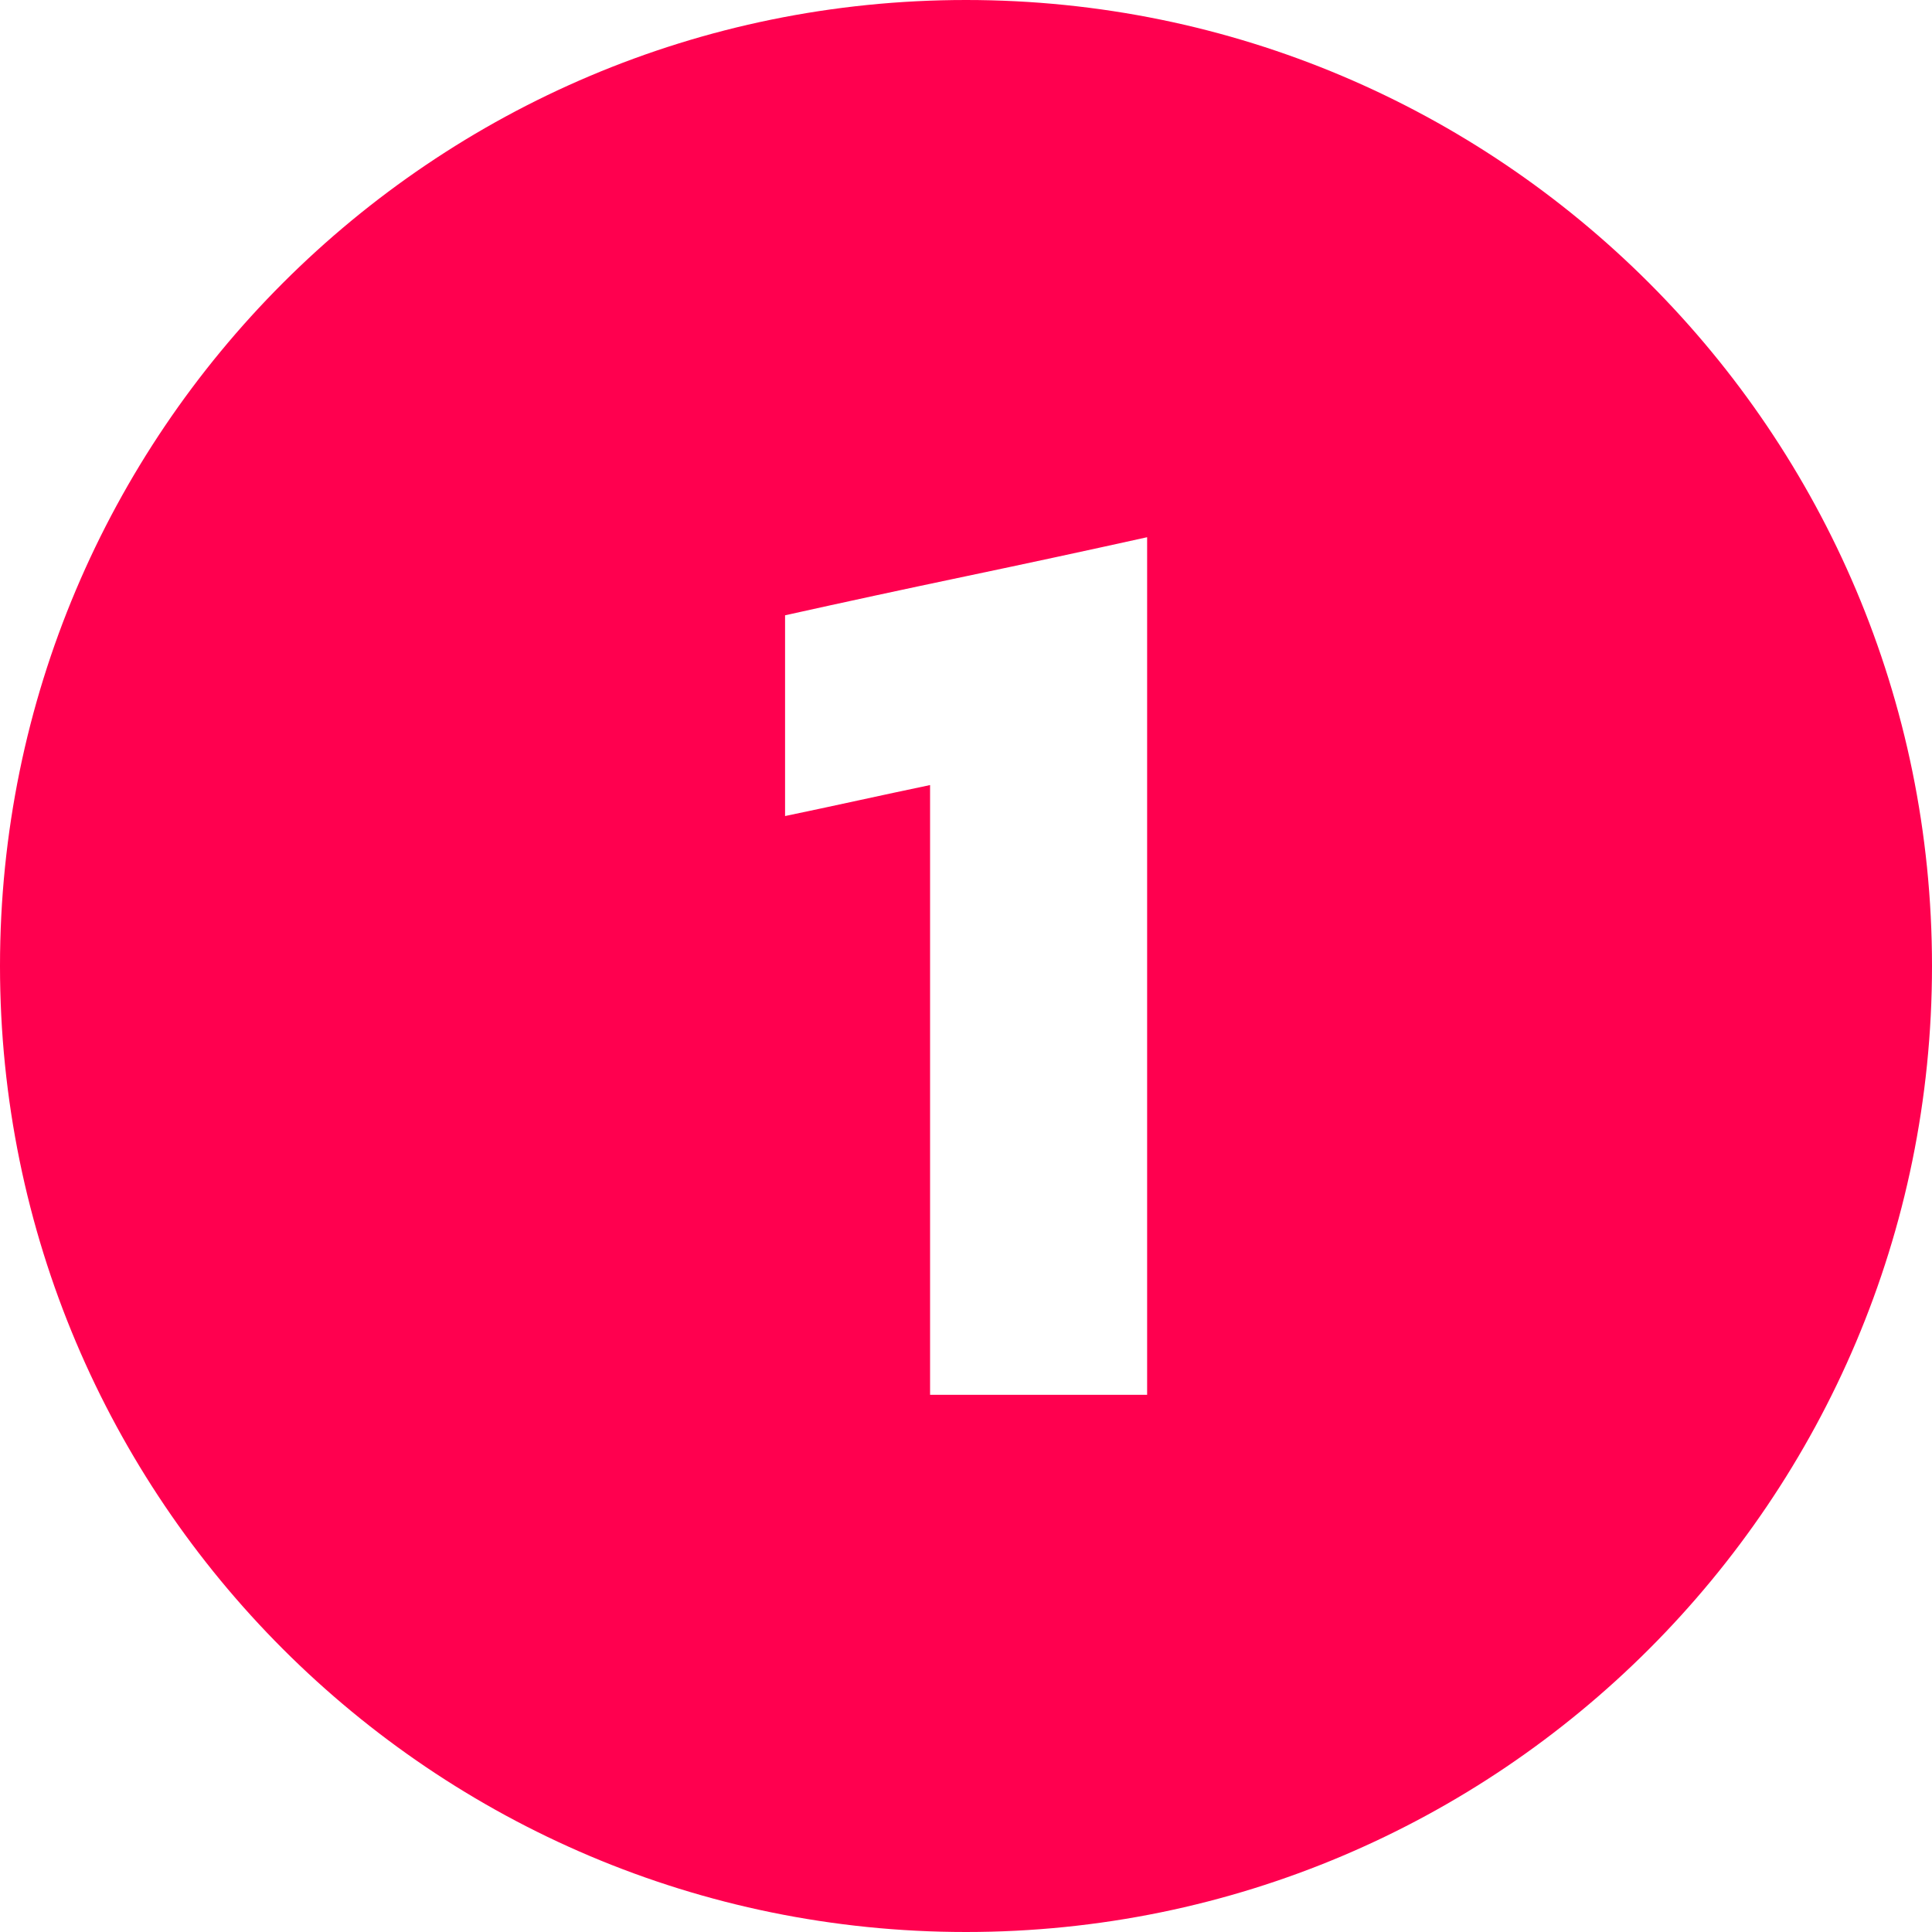
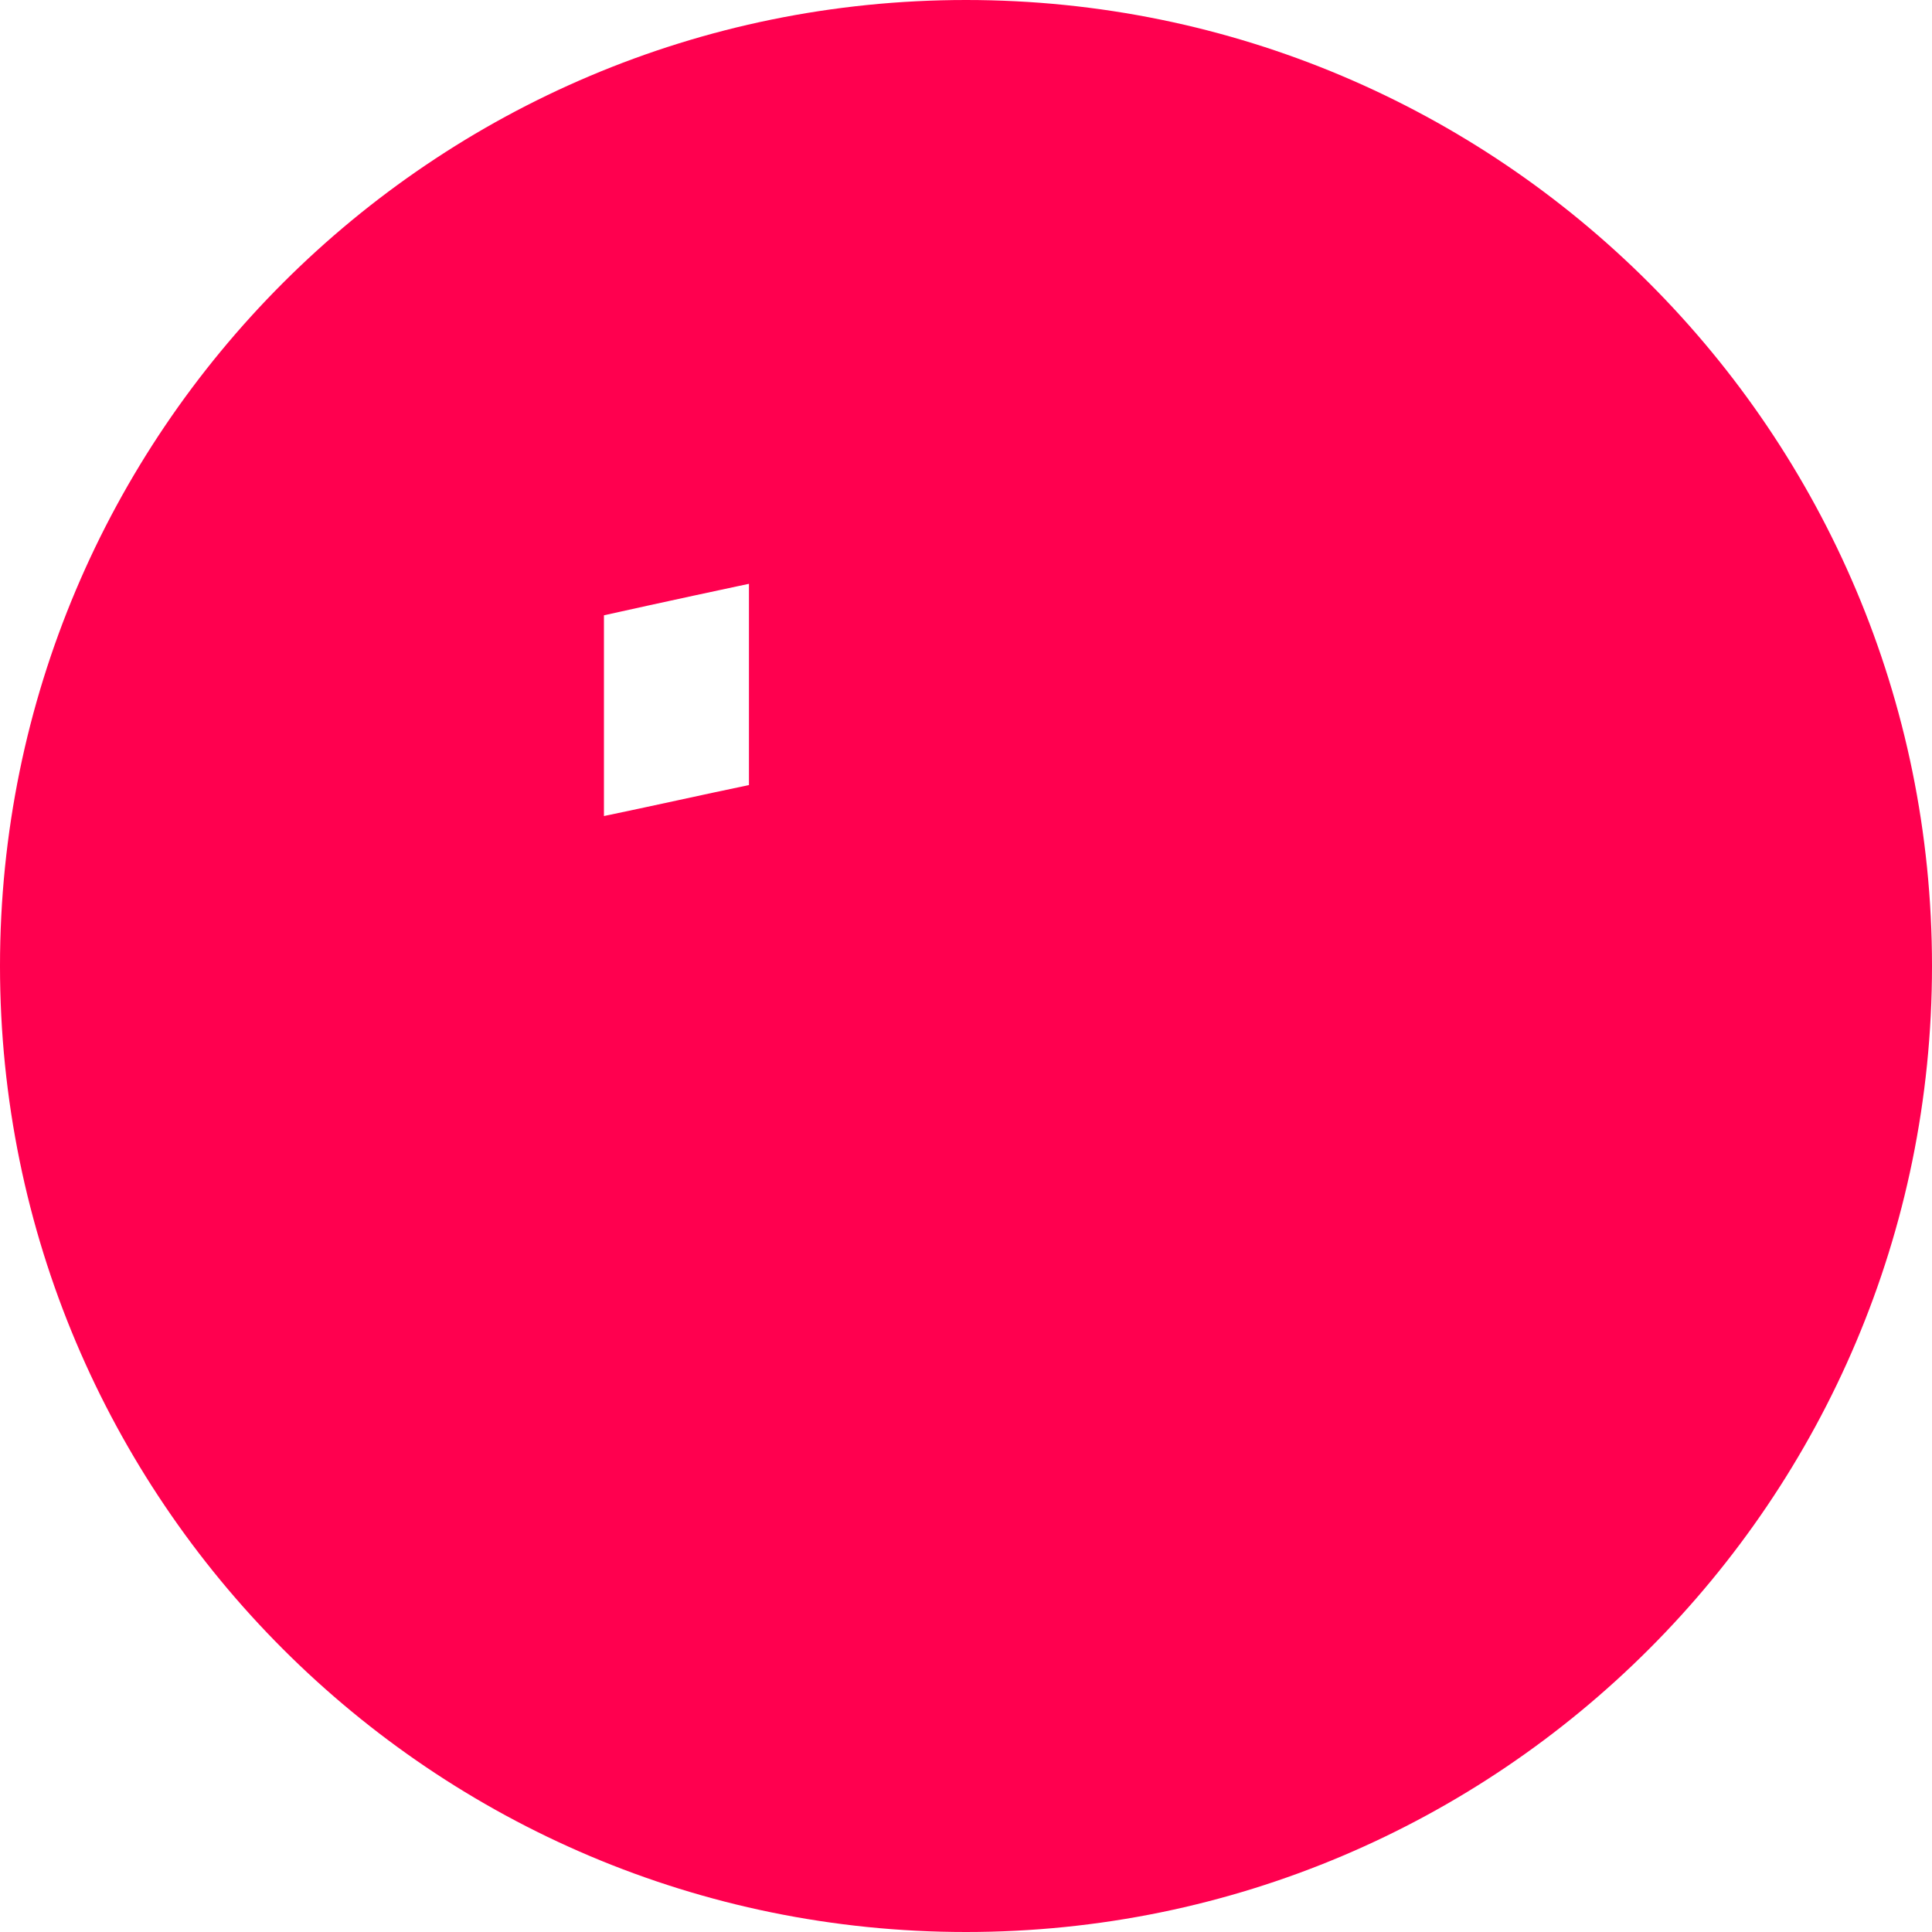
<svg xmlns="http://www.w3.org/2000/svg" width="512" height="512" x="0" y="0" viewBox="0 0 512 512" style="enable-background:new 0 0 512 512" xml:space="preserve" class="">
  <g>
    <g data-name="Layer 2">
-       <path d="M256 0C114.62 0 0 114.62 0 256s114.62 256 256 256 256-114.62 256-256S397.38 0 256 0zm48 256v113.63h-57.52V208.05q-9.54 2-19.22 4.11t-19.21 4.1v-53.2q23.64-5.25 47.95-10.35t48-10.34z" data-name="02.number 1" fill="#ff004f" opacity="1" data-original="#000000" class="" />
+       <path d="M256 0C114.62 0 0 114.62 0 256s114.62 256 256 256 256-114.62 256-256S397.38 0 256 0zv113.63h-57.52V208.05q-9.54 2-19.22 4.11t-19.21 4.1v-53.2q23.64-5.25 47.95-10.35t48-10.34z" data-name="02.number 1" fill="#ff004f" opacity="1" data-original="#000000" class="" />
    </g>
  </g>
</svg>